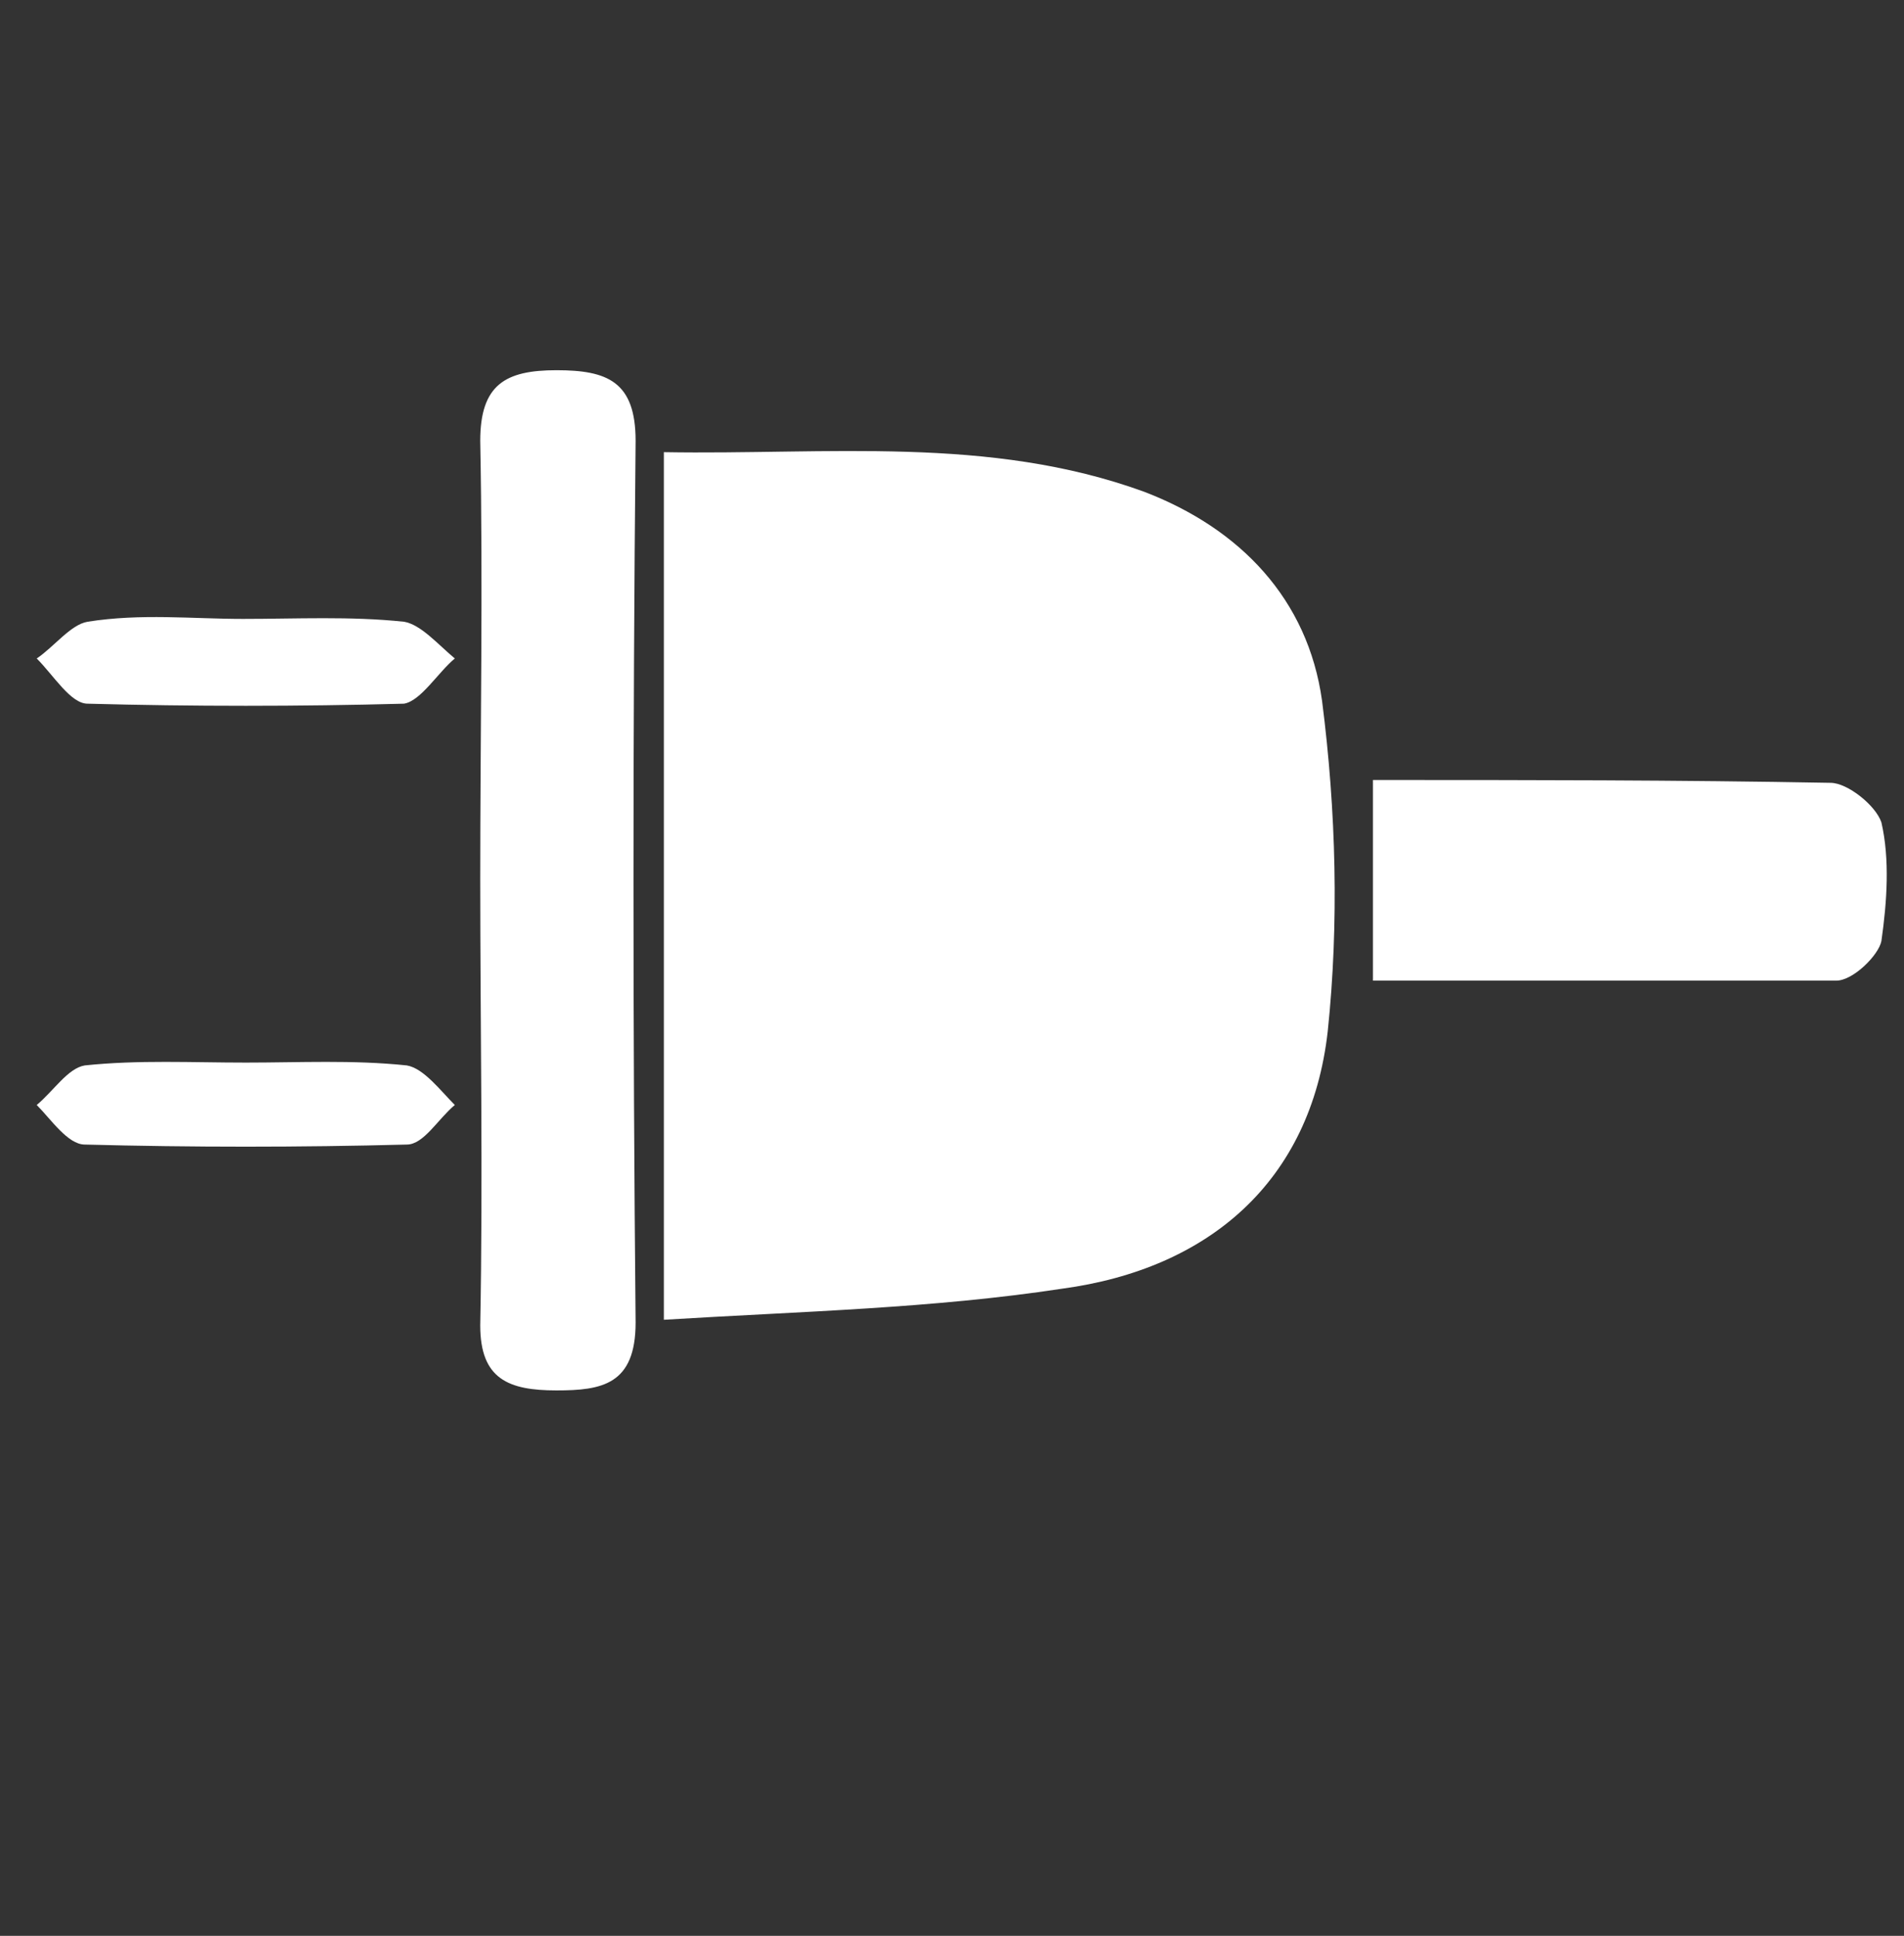
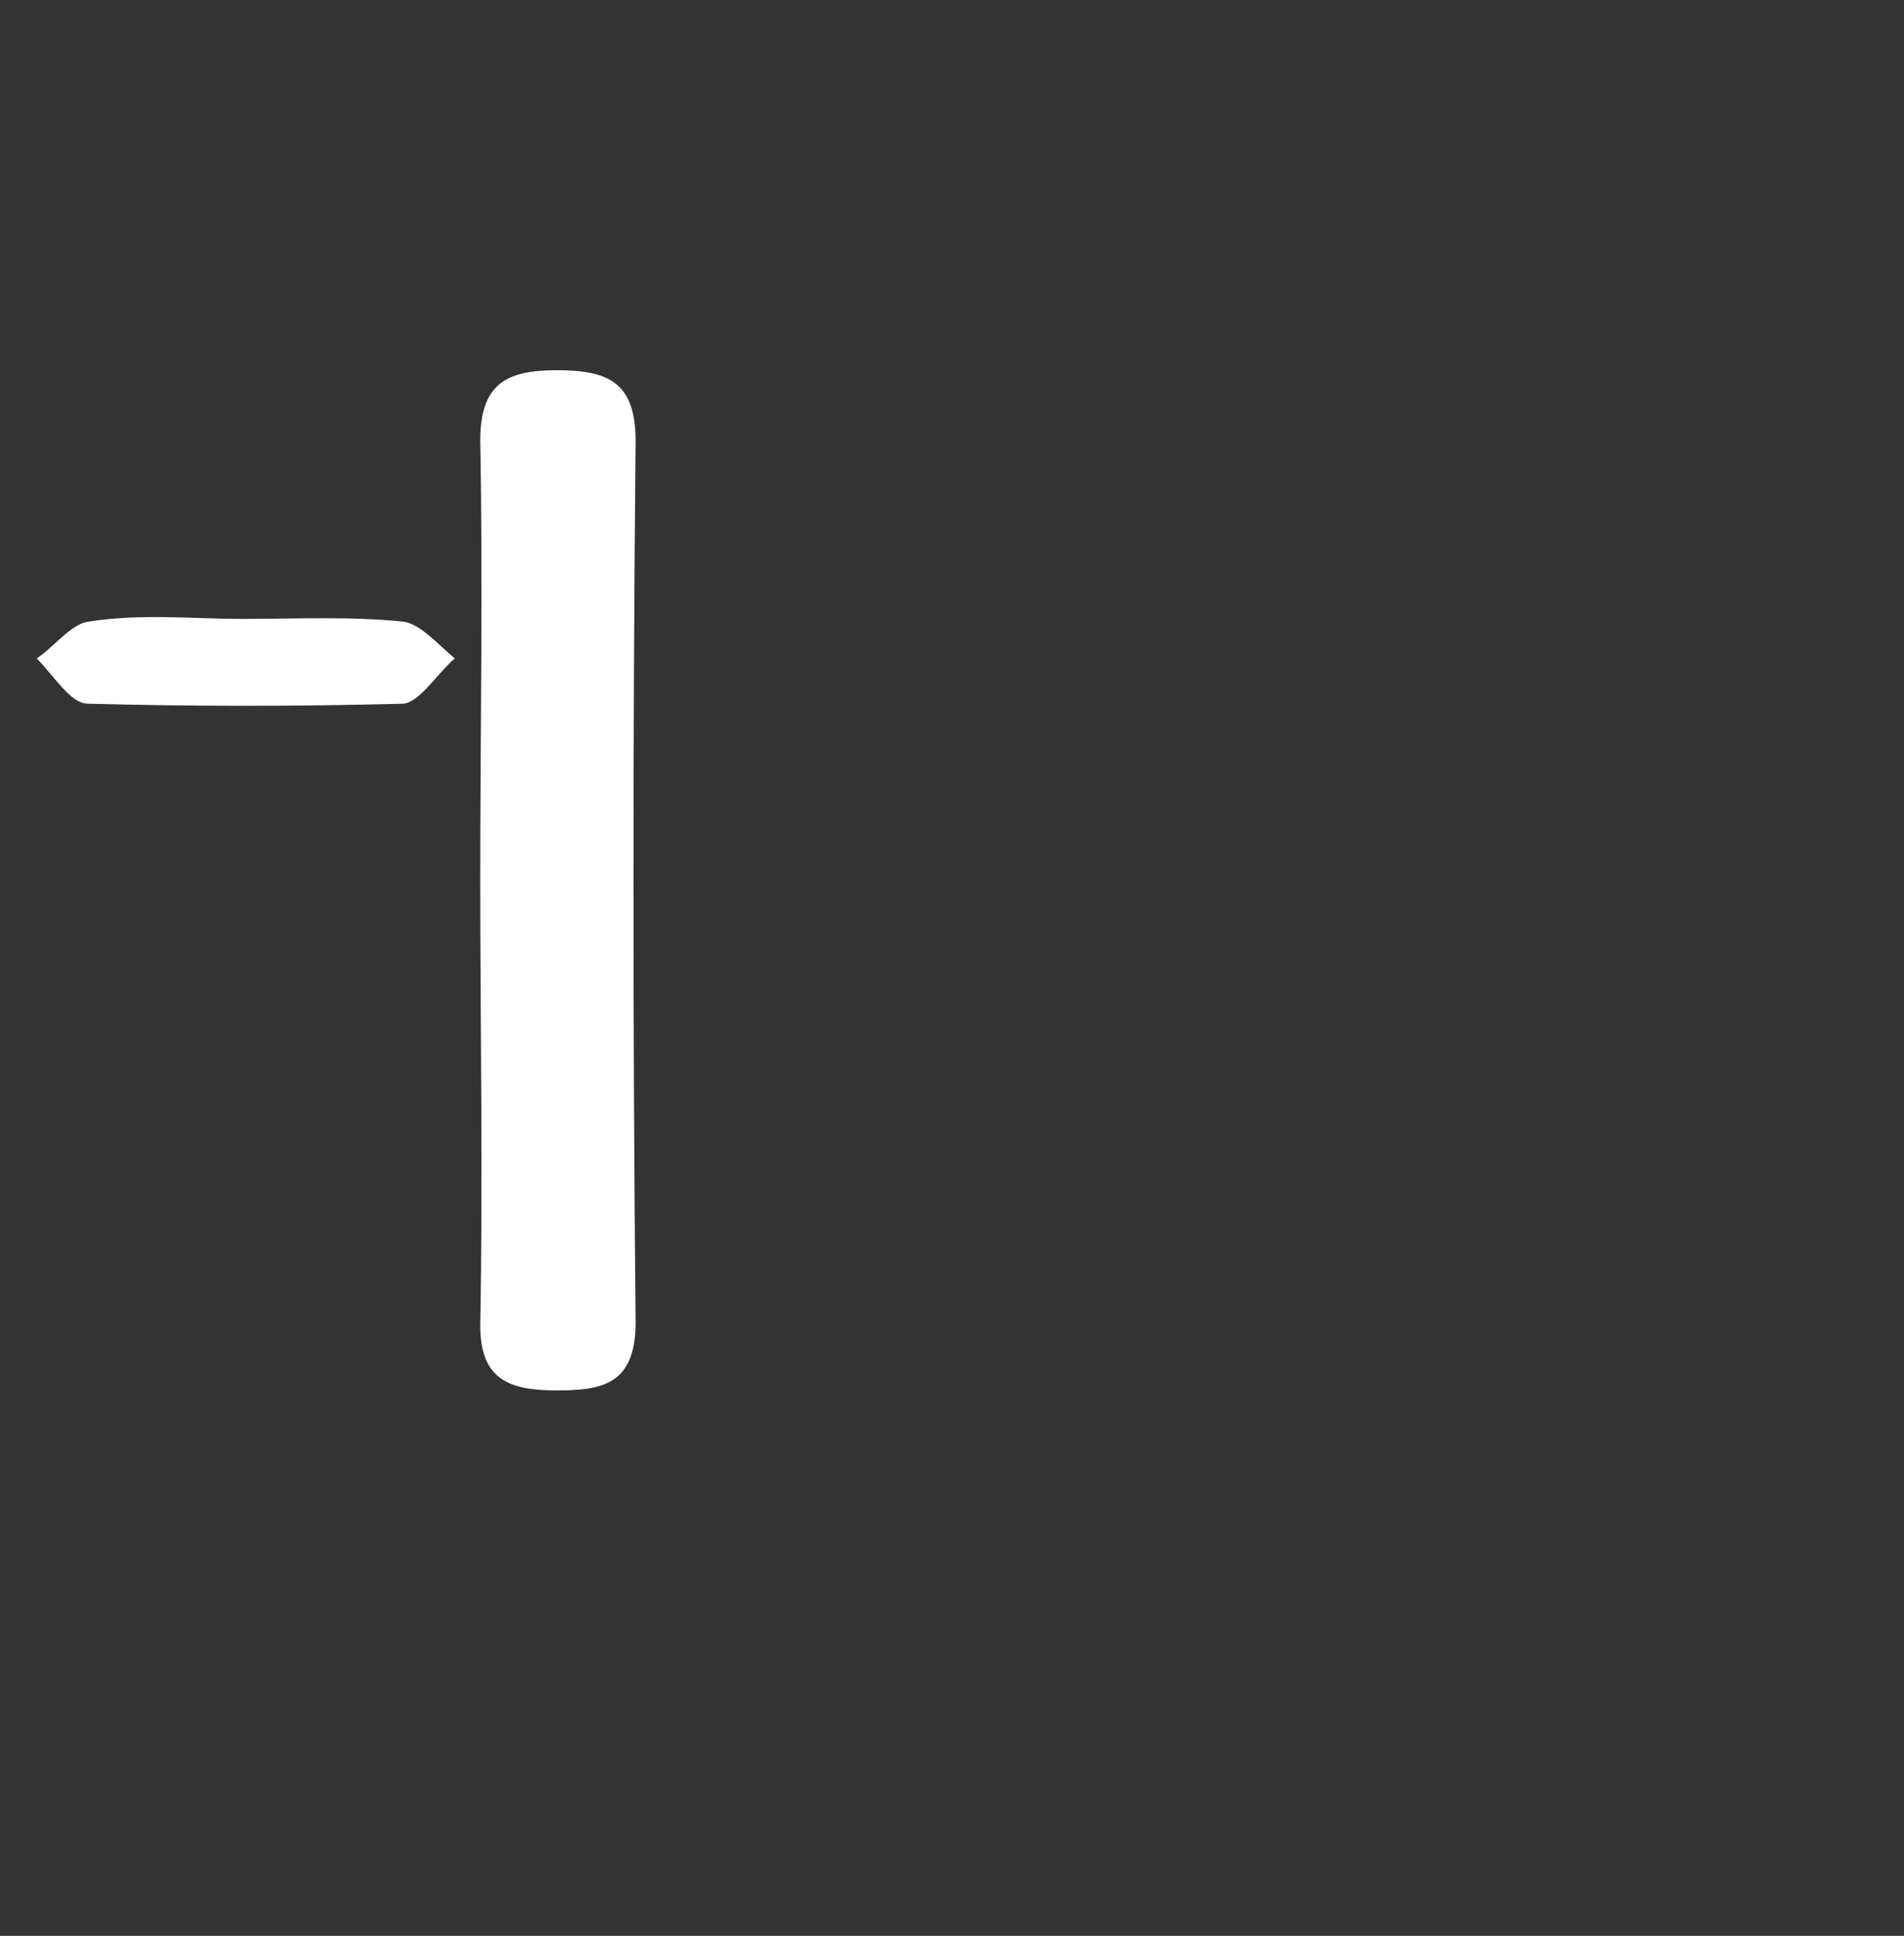
<svg xmlns="http://www.w3.org/2000/svg" id="Ebene_1" x="0px" y="0px" viewBox="0 0 67.4 68.5" style="enable-background:new 0 0 67.4 68.5;" xml:space="preserve">
  <rect x="0" y="0" width="67.4" height="68.5" fill="#333333" stroke="none" />
  <style type="text/css">	.st0{fill:#FFFFFF;}</style>
  <g>
-     <path class="st0" d="M23.5,46.7V16c5.8,0.1,11.5-0.6,17,1.4c3.4,1.3,5.8,3.8,6.3,7.4c0.5,3.9,0.6,7.9,0.2,11.7  c-0.6,5.3-4.2,8.4-9.4,9.1C33,46.3,28.4,46.4,23.5,46.7" />
    <path class="st0" d="M17,31.1c0-5.2,0.1-10.3,0-15.5c0-2,0.9-2.5,2.7-2.5c1.8,0,2.8,0.4,2.8,2.5c-0.1,10.4-0.1,20.8,0,31.2  c0,2.2-1.2,2.4-2.8,2.4c-1.7,0-2.7-0.4-2.7-2.3C17.1,41.6,17,36.3,17,31.1" />
-     <path class="st0" d="M48.6,34.7v-7.1c5.5,0,10.8,0,16.2,0.1c0.6,0,1.6,0.8,1.8,1.4c0.3,1.3,0.2,2.8,0,4.2c-0.1,0.5-1,1.4-1.6,1.4  C59.5,34.7,54.1,34.7,48.6,34.7" />
-     <path class="st0" d="M8.7,37.6c1.9,0,3.8-0.1,5.7,0.1c0.6,0.1,1.2,0.9,1.7,1.4c-0.6,0.5-1.1,1.4-1.7,1.4c-3.8,0.1-7.6,0.1-11.4,0  c-0.6,0-1.2-0.9-1.7-1.4c0.6-0.5,1.1-1.3,1.7-1.4C4.9,37.5,6.8,37.6,8.7,37.6" />
    <path class="st0" d="M8.6,21.9c1.9,0,3.8-0.1,5.7,0.1c0.6,0.1,1.2,0.8,1.8,1.3c-0.6,0.5-1.2,1.5-1.8,1.6c-3.7,0.1-7.5,0.1-11.2,0  c-0.6,0-1.2-1-1.8-1.6c0.6-0.4,1.2-1.2,1.8-1.3C5,21.7,6.8,21.9,8.6,21.9" />
  </g>
</svg>